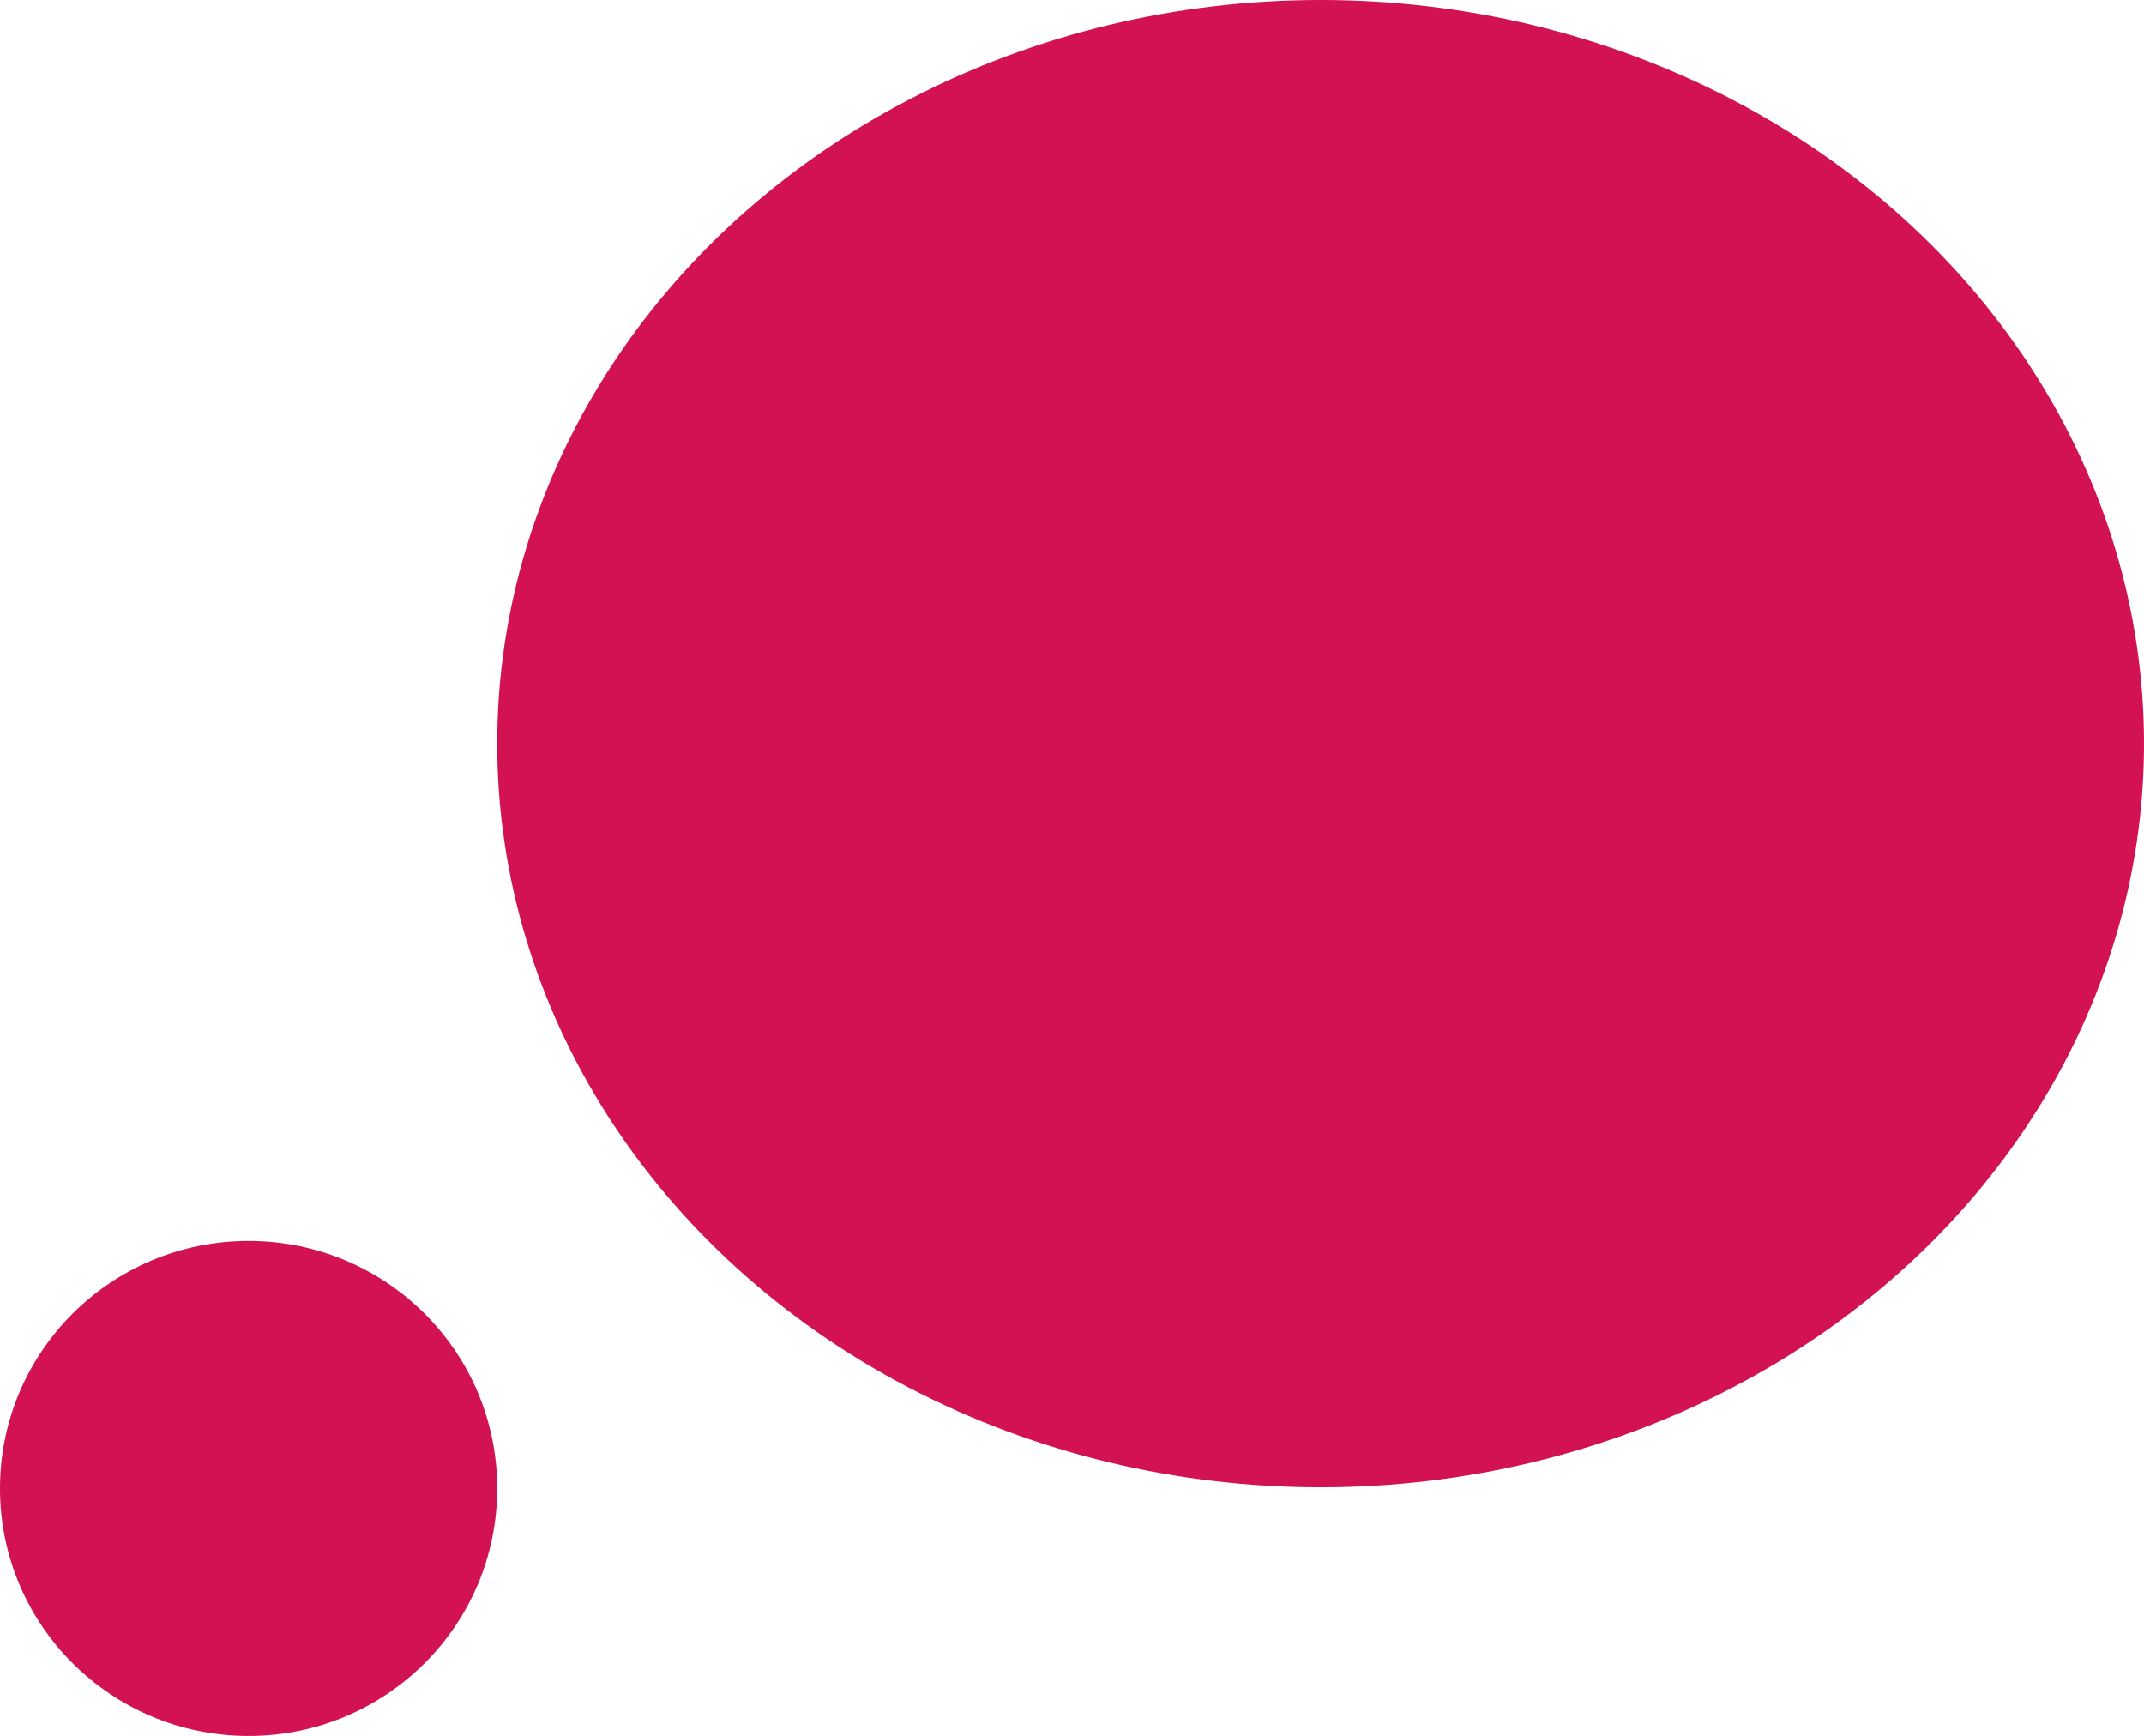
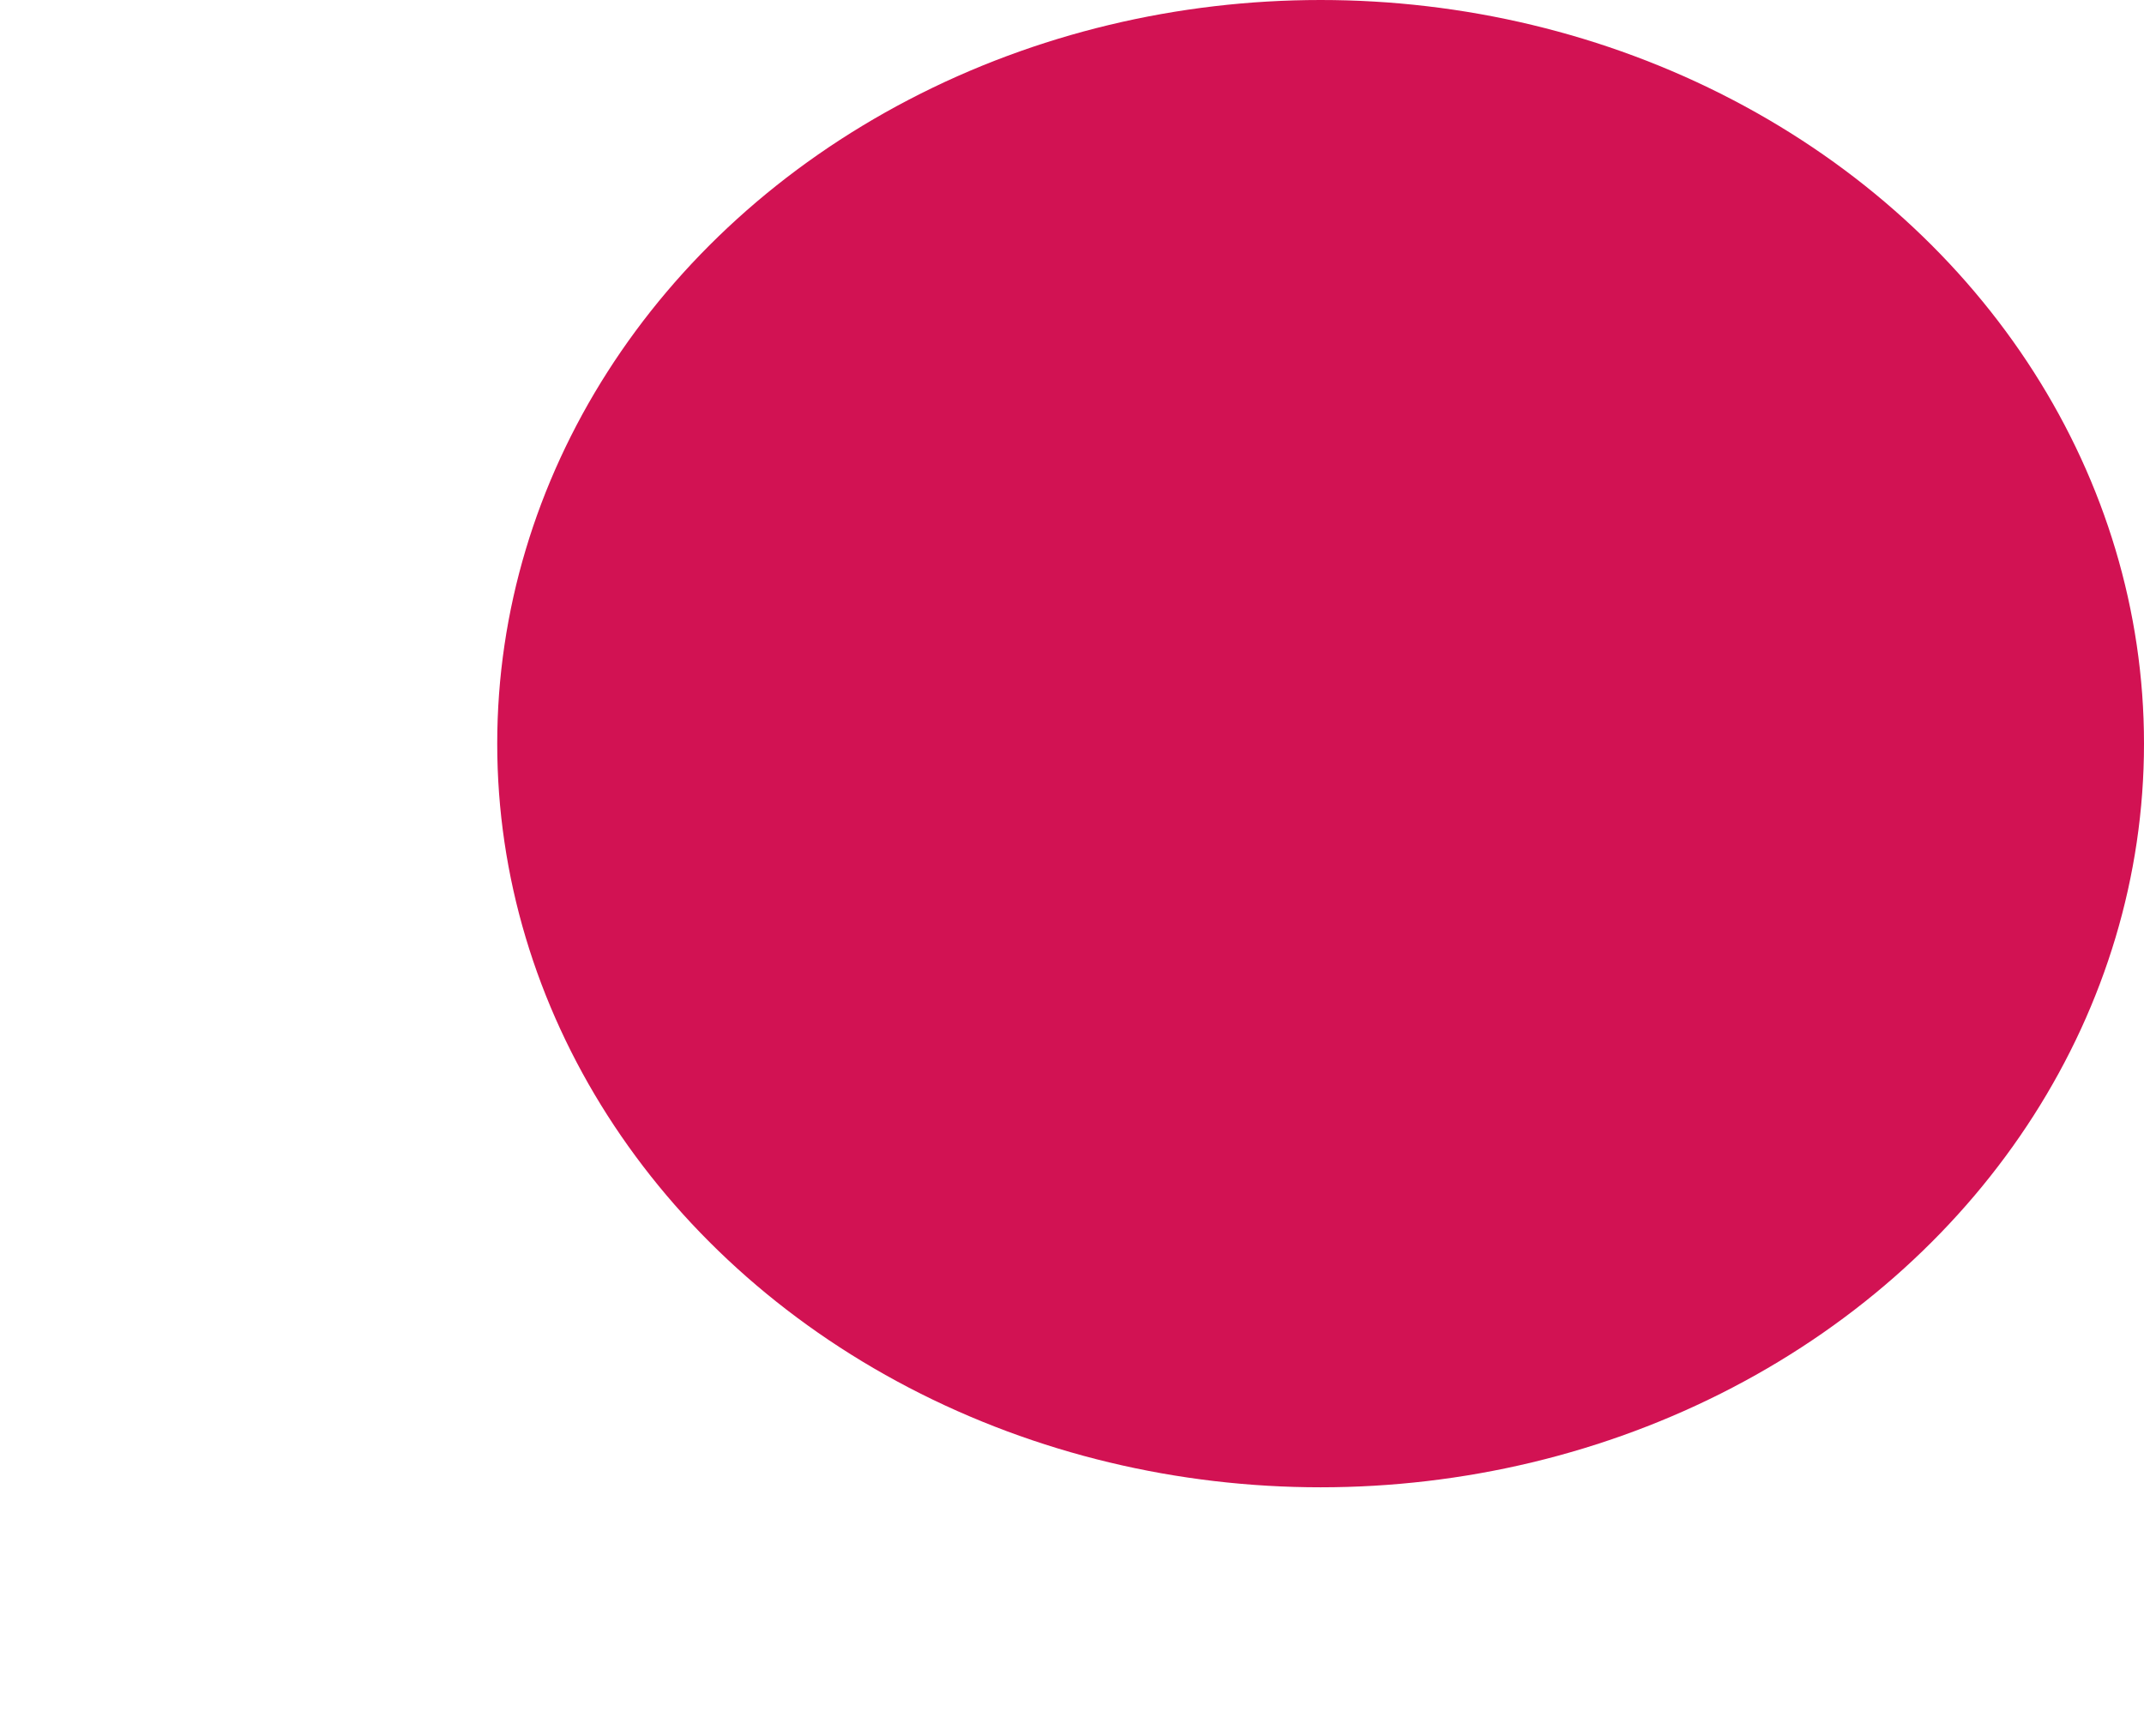
<svg xmlns="http://www.w3.org/2000/svg" viewBox="-13552 4067 940 761">
  <defs>
    <style>
      .cls-1 {
        fill: #d21253;
      }
    </style>
  </defs>
  <g id="Group_263" data-name="Group 263" transform="translate(-14485 1890)">
    <ellipse id="Ellipse_61" data-name="Ellipse 61" class="cls-1" cx="361" cy="326" rx="361" ry="326" transform="translate(1151 2177)" />
-     <ellipse id="Ellipse_62" data-name="Ellipse 62" class="cls-1" cx="109" cy="108.5" rx="109" ry="108.5" transform="translate(933 2721)" />
  </g>
</svg>